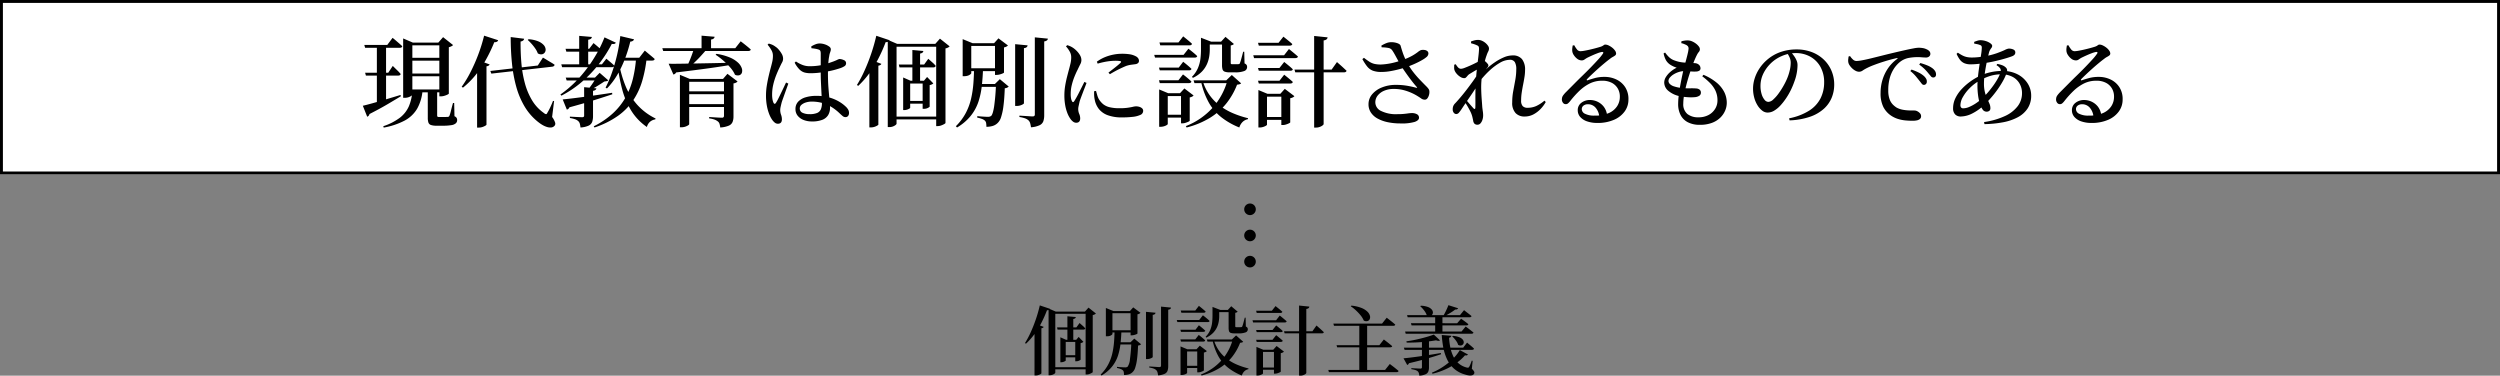
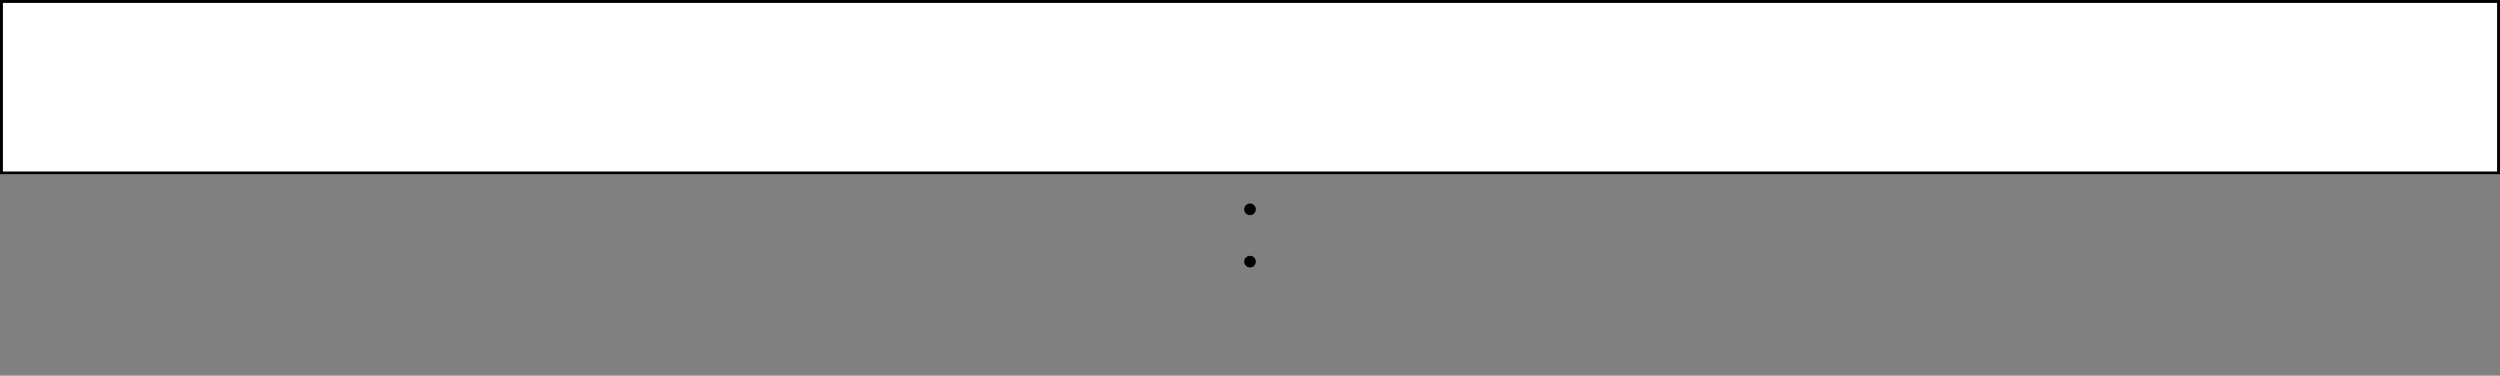
<svg xmlns="http://www.w3.org/2000/svg" width="860" height="129.236" viewBox="0 0 860 129.236">
  <rect x="0" y="0" width="860" height="129.236" fill="#808080" stroke="none" />
  <g id="mission_principle_01" transform="translate(-270 -574)">
    <g id="長方形_46" data-name="長方形 46" transform="translate(270 574)" fill="#fff" stroke="#000" stroke-width="1">
      <rect width="860" height="60" stroke="none" />
      <rect x="0.5" y="0.5" width="859" height="59" fill="none" />
    </g>
-     <path id="パス_1476" data-name="パス 1476" d="M-289.544-21.114h11.9v.986h-11.9Zm0,5.406h11.9v.952h-11.9Zm0,5.474h11.9v.986h-11.9Zm-15.13-15.3h7.888l1.836-2.448.34.272q.34.272.867.731t1.105.952q.578.493,1.02.935-.1.544-.918.544H-304.4Zm.272,9.554h7.956l1.564-2.346.476.476q.476.476,1.122,1.1a15.105,15.105,0,0,1,1.122,1.207q-.136.544-.884.544H-304.13Zm-.782,11.356q1.088-.238,3.111-.8t4.59-1.326q2.567-.765,5.253-1.581l.136.442q-1.8,1.088-4.471,2.669t-6.341,3.451a1.172,1.172,0,0,1-.782.918Zm4.828-20.91h3.162V-5.746l-3.162,1.088Zm21.488-.816h-.34l1.632-1.87,3.434,2.72a1.837,1.837,0,0,1-.561.408,4.394,4.394,0,0,1-.9.34V-8.806q-.034.136-.476.357a6.657,6.657,0,0,1-1.071.408,4.232,4.232,0,0,1-1.207.187h-.51Zm-12.444,0v-1.428l3.332,1.428h10.3v.952H-288.15V-8.466q0,.17-.374.442a3.635,3.635,0,0,1-.986.476,4.169,4.169,0,0,1-1.326.2h-.476Zm8.466,16.388h3.23v8.67a.6.6,0,0,0,.119.425.941.941,0,0,0,.6.119h1.5q.51,0,.884-.017t.544-.017a.632.632,0,0,0,.578-.408,10.965,10.965,0,0,0,.51-1.683q.306-1.241.714-2.7h.408l.1,4.556a1.557,1.557,0,0,1,.748.595,1.621,1.621,0,0,1,.17.765,1.439,1.439,0,0,1-.442,1.054,2.88,2.88,0,0,1-1.5.646,16.732,16.732,0,0,1-2.992.2h-2.176a5.575,5.575,0,0,1-1.938-.255,1.373,1.373,0,0,1-.85-.867,5.306,5.306,0,0,1-.2-1.632Zm-5.3.17h3.5a15.366,15.366,0,0,1-1.819,6.12A11,11,0,0,1-290.7.425a24.447,24.447,0,0,1-7.31,2.465l-.136-.476A19.68,19.68,0,0,0-292.434-.51a10.12,10.12,0,0,0,3.094-3.944A16.093,16.093,0,0,0-288.15-9.792Zm39.984-17.714a10.407,10.407,0,0,1,3.332.731,5.177,5.177,0,0,1,1.853,1.258,2.55,2.55,0,0,1,.663,1.394,1.681,1.681,0,0,1-.289,1.19,1.517,1.517,0,0,1-.986.612A2.09,2.09,0,0,1-245-22.644a7.064,7.064,0,0,0-.85-1.632,15.827,15.827,0,0,0-1.275-1.632,17.041,17.041,0,0,0-1.343-1.36Zm-13.158,10.914,16.32-1.87,1.768-2.72.391.221q.391.221,1.02.612t1.326.8q.7.408,1.275.816-.068.578-.85.68l-20.91,2.38Zm7-11.662,4.624.578A.97.97,0,0,1-250-27.1a1.651,1.651,0,0,1-.918.374q-.034,3.74.272,7.378a39.174,39.174,0,0,0,1.19,6.919,23.041,23.041,0,0,0,2.482,5.933,14.3,14.3,0,0,0,4.148,4.42,1.179,1.179,0,0,0,.663.34q.255,0,.459-.476a18.538,18.538,0,0,0,.969-1.819q.561-1.173.969-2.261l.374.068-.68,5.474a6.3,6.3,0,0,1,1.037,1.938,1.121,1.121,0,0,1-.187,1.054,1.7,1.7,0,0,1-1.1.6,3.518,3.518,0,0,1-1.428-.136,6.987,6.987,0,0,1-1.513-.646,11.32,11.32,0,0,1-1.36-.9,19.476,19.476,0,0,1-4.845-5.406,27.664,27.664,0,0,1-2.941-6.919,47.684,47.684,0,0,1-1.479-8.109Q-254.32-23.6-254.32-28.254ZM-265.88-18.19l1.326-1.734,2.992,1.088a.937.937,0,0,1-.357.408,1.784,1.784,0,0,1-.731.238V1.87q0,.136-.391.374a5.082,5.082,0,0,1-.986.442,3.8,3.8,0,0,1-1.241.2h-.612Zm2.414-10.54,4.828,1.564a.8.8,0,0,1-.408.51,1.59,1.59,0,0,1-.918.17,51.483,51.483,0,0,1-2.975,6.2,36.47,36.47,0,0,1-3.6,5.27,29.128,29.128,0,0,1-4.2,4.165l-.442-.306a38.245,38.245,0,0,0,2.992-4.947,58.624,58.624,0,0,0,2.686-6.069A56.283,56.283,0,0,0-263.466-28.73Zm41.412.578,3.91,1.836a.794.794,0,0,1-.442.391,1.965,1.965,0,0,1-.952.017,43.686,43.686,0,0,1-4.029,6.392,42.705,42.705,0,0,1-5.8,6.273,36.548,36.548,0,0,1-7.514,5.151l-.34-.408a37.019,37.019,0,0,0,5.032-4.216A43.417,43.417,0,0,0-227.9-17.7a49.272,49.272,0,0,0,3.417-5.3A40.881,40.881,0,0,0-222.054-28.152Zm-13.328,13.838h11.73v.986h-11.424Zm6.324,3.3,4.216.408q-.1.68-1.156.85v8.67A6.313,6.313,0,0,1-226.27.867a2.326,2.326,0,0,1-1.19,1.326,7.76,7.76,0,0,1-2.856.663,7.612,7.612,0,0,0-.221-1.275,1.837,1.837,0,0,0-.527-.9A2.938,2.938,0,0,0-232.1.051a10.186,10.186,0,0,0-1.853-.459V-.884l.544.034q.544.034,1.292.068t1.428.068q.68.034.918.034a.862.862,0,0,0,.561-.136.564.564,0,0,0,.153-.442ZM-236.436-6.8q1.088-.1,2.856-.306t4.046-.51q2.278-.306,4.845-.68t5.253-.782l.068.51q-2.516.85-6.137,1.989t-8.619,2.5a1.222,1.222,0,0,1-.884.782Zm11.492-7.514h-.374l1.6-1.632,2.958,2.584a1.023,1.023,0,0,1-.527.272q-.323.068-.833.136-1.054.714-2.516,1.615a17.81,17.81,0,0,1-2.856,1.445h-.544a11.82,11.82,0,0,0,1.173-1.394q.6-.816,1.122-1.632A12.425,12.425,0,0,0-224.944-14.314Zm-5.814-14.348,4.352.374a.865.865,0,0,1-.323.612,1.972,1.972,0,0,1-.935.34v9.01h-3.094Zm-4.692,4.454h8.126l1.5-1.972.476.391q.476.391,1.122.952t1.156,1.071q-.1.544-.85.544h-11.254Zm-1.462,5.338h13.974l1.53-1.938.459.391q.459.391,1.105.935t1.156,1.054q-.1.544-.884.544H-236.64Zm19.754-.986a38.608,38.608,0,0,0,2.278,8.279,22.672,22.672,0,0,0,4.08,6.613,20.647,20.647,0,0,0,6.324,4.726l-.1.306a3.744,3.744,0,0,0-1.853.85,3.527,3.527,0,0,0-1.037,1.768,18.815,18.815,0,0,1-5.338-5.542,27.16,27.16,0,0,1-3.145-7.344,59.9,59.9,0,0,1-1.649-8.806Zm5.984-1.292h3.638a44.2,44.2,0,0,1-1.53,7.939,24.4,24.4,0,0,1-3.128,6.732,21.029,21.029,0,0,1-5.287,5.372,30.854,30.854,0,0,1-8.007,3.961l-.272-.408a28.355,28.355,0,0,0,6.6-4.471,22.606,22.606,0,0,0,4.352-5.457,25.385,25.385,0,0,0,2.516-6.392A42.842,42.842,0,0,0-211.174-21.148Zm-5.44-7.446,4.726,1.122a1.066,1.066,0,0,1-.408.527,1.671,1.671,0,0,1-.884.255,48.87,48.87,0,0,1-1.989,6.307,35.714,35.714,0,0,1-2.669,5.44,23.885,23.885,0,0,1-3.366,4.369l-.476-.272A41.156,41.156,0,0,0-219.5-15.98a57.512,57.512,0,0,0,1.768-6.1A57.039,57.039,0,0,0-216.614-28.594Zm-.442,7.446h6.97l1.9-2.448.34.289q.34.289.867.731t1.122.935q.6.493,1.071.935-.136.544-.884.544h-11.39Zm20.944,7.31v-1.428l3.434,1.428h13.532v.986h-13.77V1.7q0,.17-.391.425a4.386,4.386,0,0,1-1,.459,4.169,4.169,0,0,1-1.326.2h-.476Zm1.5,4.25h15.13V-8.6h-15.13Zm0,4.42h15.13v.986h-15.13Zm5.95-23.562,4.488.374a.924.924,0,0,1-.306.595,1.742,1.742,0,0,1-.918.357v3.332h-3.264Zm-13.5,4.318h25.092l1.87-2.38.357.272q.357.272.9.7t1.139.918q.6.493,1.071.935-.1.51-.918.51h-29.206Zm2.176,5.338q1.462.034,3.791,0t5.287-.085q2.958-.051,6.341-.119t6.987-.17l.034.578q-3.332.612-8.143,1.292t-11.713,1.5a1.43,1.43,0,0,1-.442.493,1.225,1.225,0,0,1-.51.221Zm16.456-3.4a18.982,18.982,0,0,1,4.573,1.241,9.563,9.563,0,0,1,2.805,1.751,4.811,4.811,0,0,1,1.292,1.87,2.491,2.491,0,0,1,.085,1.581,1.376,1.376,0,0,1-.867.9,1.983,1.983,0,0,1-1.53-.17,9.735,9.735,0,0,0-1.666-2.533,24.648,24.648,0,0,0-2.448-2.414,22.756,22.756,0,0,0-2.55-1.921Zm2.584,8.636h-.34l1.53-1.768,3.468,2.618a1.425,1.425,0,0,1-.51.408,2.532,2.532,0,0,1-.884.272V-.884A5.059,5.059,0,0,1-177.99.935a2.409,2.409,0,0,1-1.275,1.275,8.779,8.779,0,0,1-2.975.646,6.169,6.169,0,0,0-.238-1.224,1.638,1.638,0,0,0-.578-.85A4.1,4.1,0,0,0-184.127.17a8.208,8.208,0,0,0-1.921-.442V-.748l.561.034q.561.034,1.326.085t1.462.085q.7.034,1,.034a.746.746,0,0,0,.6-.187.754.754,0,0,0,.153-.493Zm-10.4-10.2h4.454q-.884,1.054-1.938,2.21t-2.142,2.193q-1.088,1.037-2.04,1.785h-.85a19.8,19.8,0,0,0,.918-1.887q.476-1.1.9-2.261T-191.352-24.038Zm40.63,24.82a7.716,7.716,0,0,1-2.8-.493,4.874,4.874,0,0,1-2.057-1.445,3.524,3.524,0,0,1-.782-2.312,3.587,3.587,0,0,1,.969-2.6,5.778,5.778,0,0,1,2.584-1.479,12.4,12.4,0,0,1,3.519-.476,16.23,16.23,0,0,1,4.743.612A14.21,14.21,0,0,1-141.2-5.95a12.173,12.173,0,0,1,2.142,1.632,4.238,4.238,0,0,1,.833,1.037,2.2,2.2,0,0,1,.289,1.071,1.69,1.69,0,0,1-.323,1.105,1.143,1.143,0,0,1-.935.391,1.42,1.42,0,0,1-.9-.34q-.425-.34-1.139-1.02a16.515,16.515,0,0,0-2.822-2.176,12.36,12.36,0,0,0-3.128-1.343,13.664,13.664,0,0,0-3.638-.459,6.468,6.468,0,0,0-1.921.289,4.247,4.247,0,0,0-1.53.8,1.594,1.594,0,0,0-.6,1.258,1.562,1.562,0,0,0,.969,1.513,5.4,5.4,0,0,0,2.329.459,6.609,6.609,0,0,0,2.7-.425,2.434,2.434,0,0,0,1.258-1.258,5.329,5.329,0,0,0,.357-2.091q0-.714-.068-1.87t-.136-2.567q-.068-1.411-.136-2.924t-.068-2.873v-6.732a3.093,3.093,0,0,0-.085-.85.886.886,0,0,0-.238-.408,1.324,1.324,0,0,0-.459-.238,7.31,7.31,0,0,0-1.139-.272q-.629-.1-1.275-.17l-.068-.612a8.188,8.188,0,0,1,1.377-.7,3.9,3.9,0,0,1,1.445-.323,5.724,5.724,0,0,1,1.853.306,5.151,5.151,0,0,1,1.479.748,1.19,1.19,0,0,1,.578.884,2.354,2.354,0,0,1-.085.663q-.085.289-.221.663a5.713,5.713,0,0,0-.238,1.054,14.618,14.618,0,0,0-.238,1.564q-.1.952-.153,2.108t-.051,2.346q0,2.618.17,4.845t.357,4a28.78,28.78,0,0,1,.187,2.924,4.811,4.811,0,0,1-.646,2.533A4.045,4.045,0,0,1-147.135.221,9.638,9.638,0,0,1-150.722.782Zm-11.7.782a1.688,1.688,0,0,1-1.071-.391,4.684,4.684,0,0,1-.935-1.037,9.674,9.674,0,0,1-1.02-2.006,15.4,15.4,0,0,1-.765-2.805,19.223,19.223,0,0,1-.289-3.451,21.573,21.573,0,0,1,.289-3.519q.289-1.751.646-3.264t.629-2.533q.34-1.224.578-2.261a9.029,9.029,0,0,0,.238-2.023,3.815,3.815,0,0,0-.527-2.04,12.332,12.332,0,0,0-1.309-1.87l.408-.374a8.659,8.659,0,0,1,1.241.425,5.51,5.51,0,0,1,1.037.629A4.754,4.754,0,0,1-162.18-24a8.717,8.717,0,0,1,1.088,1.513,3.36,3.36,0,0,1,.476,1.683,2.651,2.651,0,0,1-.357,1.292q-.357.646-.969,1.972-.51,1.054-1.088,2.516A22.231,22.231,0,0,0-164-11.883,14.9,14.9,0,0,0-164.39-8.5a9.1,9.1,0,0,0,.136,1.734,5.1,5.1,0,0,0,.34,1.122q.17.34.391.357t.459-.357a11.5,11.5,0,0,0,.748-1.326q.442-.884.952-1.938t.986-2.057l.782-1.649.782.374q-.238.68-.578,1.615t-.68,1.9q-.34.969-.629,1.768t-.425,1.275q-.238.952-.357,1.53a5.014,5.014,0,0,0-.119.986,4.812,4.812,0,0,0,.289,1.649,4.537,4.537,0,0,1,.289,1.547Q-161.024,1.564-162.418,1.564Zm11.254-17.374a8.35,8.35,0,0,1-1.989-.221,4.026,4.026,0,0,1-1.751-1,9.358,9.358,0,0,1-1.734-2.414l.442-.408a10.938,10.938,0,0,0,2.295,1.207,6.705,6.705,0,0,0,2.363.425,20.948,20.948,0,0,0,3.026-.2,17.857,17.857,0,0,0,2.482-.527q1.088-.323,1.836-.6a19.067,19.067,0,0,0,2.142-.833,2.634,2.634,0,0,1,.85-.323,3.862,3.862,0,0,1,1.5.391,1.1,1.1,0,0,1,.748,1,1.179,1.179,0,0,1-.425,1,6.524,6.524,0,0,1-1.479.731q-.578.2-1.717.527t-2.567.595q-1.428.272-2.992.459A25.5,25.5,0,0,1-151.164-15.81ZM-120.8-18.8h8.7l1.428-1.972.442.391,1.054.935a9.4,9.4,0,0,1,1.054,1.088q-.1.544-.85.544h-11.594ZM-122.536-.884h16.014V.068h-16.014Zm14.586-24.99h-.34l1.632-1.836,3.332,2.652a1.877,1.877,0,0,1-.544.408,3.116,3.116,0,0,1-.884.306V1.292q0,.136-.442.391a6.613,6.613,0,0,1-1.054.476,3.583,3.583,0,0,1-1.224.221h-.476ZM-117.878-6.29h6.426v.952h-6.426Zm1.734-17.51,3.774.34a.825.825,0,0,1-.289.561,1.746,1.746,0,0,1-.833.323v9.758h-2.652Zm-8.466-2.108V-27.3l3.23,1.394h14.518v.986h-14.722V1.53q0,.2-.34.476a3.492,3.492,0,0,1-.9.493,3.359,3.359,0,0,1-1.241.221h-.544Zm5.3,12.682v-1.122l2.55,1.122h4.862v.952h-5V-3.91q0,.1-.306.289a3.661,3.661,0,0,1-.782.34,3.2,3.2,0,0,1-.986.153h-.34Zm6.7,0h.442l1.088-1.292,2.142,2.21a1.978,1.978,0,0,1-.51.34,2.628,2.628,0,0,1-.748.238v7.412q-.034.136-.612.442a2.867,2.867,0,0,1-1.36.306h-.442Zm-18.326-5.406,1.156-1.53,2.958,1.122a.672.672,0,0,1-.323.391,2.442,2.442,0,0,1-.7.255V1.87q0,.1-.391.34a4.685,4.685,0,0,1-.952.425,3.685,3.685,0,0,1-1.173.187h-.578Zm2.38-10.064,4.556,1.53a.99.99,0,0,1-.425.476,1.512,1.512,0,0,1-.9.17,53.447,53.447,0,0,1-2.6,5.831,37.741,37.741,0,0,1-3.179,5.1,30.436,30.436,0,0,1-3.672,4.131l-.442-.306a40.27,40.27,0,0,0,2.55-4.794q1.258-2.754,2.329-5.882A61.68,61.68,0,0,0-128.554-28.7Zm31.858,2.55h9.86v.952H-96.7ZM-94.248-12.1h8.058v.986h-8.058ZM-96.7-17.51h9.928v.986H-96.7Zm-2.142-8.636V-27.54l3.4,1.394h-.442V-15.81q0,.1-.289.357a2.689,2.689,0,0,1-.833.459,3.792,3.792,0,0,1-1.326.2h-.51Zm11.118,0h-.306l1.5-1.666,3.264,2.448a1.767,1.767,0,0,1-.493.374,2.881,2.881,0,0,1-.867.306v8.636q0,.1-.442.306a6.127,6.127,0,0,1-1.037.357,4.455,4.455,0,0,1-1.105.153h-.51Zm.34,14.042h-.374l1.7-1.666,3.06,2.55a2.116,2.116,0,0,1-1.36.578Q-84.49-7-84.813-4.556a20.351,20.351,0,0,1-.833,3.91,4.51,4.51,0,0,1-1.326,2.108,4.08,4.08,0,0,1-1.615.884,7.478,7.478,0,0,1-2.091.272,7.979,7.979,0,0,0-.085-1.224A1.549,1.549,0,0,0-91.188.51,3,3,0,0,0-92.242-.1a9.572,9.572,0,0,0-1.6-.442l.034-.51q.544.068,1.275.119t1.377.085q.646.034.986.034a1.832,1.832,0,0,0,1.122-.306q.612-.578,1.037-3.332A73.069,73.069,0,0,0-87.38-12.1Zm-7.548-5.27h3.094q-.1,2.992-.408,5.831A27.089,27.089,0,0,1-93.381-6.12a15.809,15.809,0,0,1-2.6,4.862,17.378,17.378,0,0,1-4.794,4.114l-.408-.442a18.717,18.717,0,0,0,3.417-4.556,20.418,20.418,0,0,0,1.819-4.913,35.537,35.537,0,0,0,.782-5.134Q-94.962-14.79-94.928-17.374Zm14.144-8.432,4.284.408a.992.992,0,0,1-.306.612,1.557,1.557,0,0,1-.952.34V-5.508q0,.17-.374.391a4.378,4.378,0,0,1-.918.391,3.854,3.854,0,0,1-1.156.17h-.578Zm6.766-2.346,4.488.442a.865.865,0,0,1-.323.612,1.972,1.972,0,0,1-.935.34V-1.394A6.528,6.528,0,0,1-71.077.663a2.491,2.491,0,0,1-1.258,1.394,8.329,8.329,0,0,1-3.009.731,9.546,9.546,0,0,0-.272-1.377,2.273,2.273,0,0,0-.578-1,3.575,3.575,0,0,0-1.139-.68,10.054,10.054,0,0,0-1.989-.476v-.476l.578.034,1.394.085q.816.051,1.53.1t.986.051a.92.92,0,0,0,.646-.17.745.745,0,0,0,.17-.544ZM-59.806,1.224A1.784,1.784,0,0,1-60.877.833a3.981,3.981,0,0,1-.935-1,9.3,9.3,0,0,1-1.037-1.989,14.362,14.362,0,0,1-.731-2.686,18.565,18.565,0,0,1-.272-3.281,20.351,20.351,0,0,1,.272-3.383q.272-1.615.629-3.009t.629-2.414q.34-1.224.578-2.261a9.029,9.029,0,0,0,.238-2.023,3.9,3.9,0,0,0-.51-2.04,9.315,9.315,0,0,0-1.292-1.8l.442-.408a8.164,8.164,0,0,1,1.207.459,6.664,6.664,0,0,1,1.037.629,8.4,8.4,0,0,1,1.088.969,7.127,7.127,0,0,1,1.071,1.428A3.329,3.329,0,0,1-58-20.3a2.852,2.852,0,0,1-.34,1.309q-.34.663-.952,1.955-.544,1.054-1.088,2.4a21.059,21.059,0,0,0-.918,2.856,12.637,12.637,0,0,0-.374,3.043,8.3,8.3,0,0,0,.119,1.615,3.2,3.2,0,0,0,.289.867q.34.748.816.034.306-.476.765-1.292t.952-1.8q.493-.986.969-1.921t.782-1.581l.748.34q-.238.68-.6,1.6t-.714,1.853q-.357.935-.646,1.717t-.425,1.258l-.34,1.53a4.867,4.867,0,0,0-.136,1.02,4.3,4.3,0,0,0,.34,1.666,3.992,3.992,0,0,1,.34,1.53Q-58.412,1.224-59.806,1.224ZM-44-.612a13.872,13.872,0,0,1-4.913-.748,6.982,6.982,0,0,1-3.043-2.108A7.405,7.405,0,0,1-53.414-6.7a9.155,9.155,0,0,1-.2-1.53q-.034-.748,0-1.394l.646-.1q.17.612.391,1.377A7.06,7.06,0,0,0-52.054-7a6.97,6.97,0,0,0,1.5,1.8,5.594,5.594,0,0,0,2.21,1.071,13.987,13.987,0,0,0,3.468.357,19.6,19.6,0,0,0,2.873-.17q1.105-.17,1.751-.323a4.712,4.712,0,0,1,1.02-.153,4.023,4.023,0,0,1,1.173.17,2.4,2.4,0,0,1,.935.51,1.139,1.139,0,0,1,.374.884,1.5,1.5,0,0,1-1,1.394A8.482,8.482,0,0,1-40.392-.8,31.823,31.823,0,0,1-44-.612Zm-4.692-15.4q.782-.612,1.615-1.258t1.53-1.224q.7-.578,1-.884a.681.681,0,0,0,.2-.391q0-.153-.459-.238a10.932,10.932,0,0,0-1.683-.085,19.017,19.017,0,0,0-2.329.187,25.4,25.4,0,0,0-3.587.8l-.272-.68a13.264,13.264,0,0,1,2.839-1.581,15.363,15.363,0,0,1,2.958-.867,15.046,15.046,0,0,1,2.7-.272,17.518,17.518,0,0,1,2.856.187,6.6,6.6,0,0,1,1.938.629,2.194,2.194,0,0,1,.935.765,1.567,1.567,0,0,1,.255.8,1.058,1.058,0,0,1-.272.782,1.753,1.753,0,0,1-.85.408q-.714.1-1.513.2a9.849,9.849,0,0,0-1.751.408q-.748.306-1.734.765t-1.989,1q-1,.544-1.887,1.088ZM-15.13-26.656h7v.986h-7Zm-1.734,0v-1.36l3.536,1.36h-.51V-23.9a15.816,15.816,0,0,1-.187,2.312,10.5,10.5,0,0,1-.765,2.6,9.074,9.074,0,0,1-1.734,2.584,10.393,10.393,0,0,1-3.128,2.193l-.306-.374A9.636,9.636,0,0,0-17.9-17.612a11.945,11.945,0,0,0,.85-3.213,26.791,26.791,0,0,0,.187-3.077Zm7.242,0h-.34l1.53-1.666,2.89,2.448a1.2,1.2,0,0,1-.408.306,2.417,2.417,0,0,1-.68.2v5.984a.528.528,0,0,0,.1.374.658.658,0,0,0,.442.1h1.751a1.461,1.461,0,0,0,.391-.034.613.613,0,0,0,.272-.051.568.568,0,0,0,.2-.289,12.068,12.068,0,0,0,.476-1.479q.306-1.1.646-2.431h.374l.1,4.012a1.547,1.547,0,0,1,.731.561,1.472,1.472,0,0,1,.153.7,1.449,1.449,0,0,1-.952,1.343,8.444,8.444,0,0,1-3.332.459H-7.038a4.53,4.53,0,0,1-1.683-.238,1.221,1.221,0,0,1-.731-.8,5.4,5.4,0,0,1-.17-1.513Zm-9.792,13.294H-6.528v.952h-12.58Zm11.662,0H-8.16l1.9-1.836,3.2,2.856a1.023,1.023,0,0,1-.493.306,5.128,5.128,0,0,1-.9.17,24.558,24.558,0,0,1-3.57,6.307A21.942,21.942,0,0,1-13.651-.544a29.008,29.008,0,0,1-8.143,3.4l-.272-.476A24.185,24.185,0,0,0-12.716-4.1,23.664,23.664,0,0,0-7.752-13.362Zm-8.568,0a16.757,16.757,0,0,0,2.312,4.93,16.651,16.651,0,0,0,3.536,3.706A21.2,21.2,0,0,0-5.95-2.091,33.031,33.031,0,0,0-.68-.34L-.714,0A3.556,3.556,0,0,0-2.533.935,4.435,4.435,0,0,0-3.672,2.856,25,25,0,0,1-9.775-.6a17.39,17.39,0,0,1-4.386-5.1,25.89,25.89,0,0,1-2.7-7.4ZM-31.144-26.384h6.528l1.632-2.108.51.408q.51.408,1.224,1t1.292,1.139q-.1.544-.884.544h-10.03Zm-.17,8.636h6.8l1.53-2.006.493.391q.493.391,1.156.952t1.207,1.105q-.136.51-.884.51h-10.03Zm0,4.352h6.7l1.564-2.006.51.391q.51.391,1.19.969t1.19,1.088q-.1.544-.884.544h-10Zm-1.632-8.738h10.1l1.666-2.108.527.408q.527.408,1.241,1t1.258,1.139q-.136.51-.884.51H-32.674Zm1.7,13.192v-1.292l3.094,1.292h5.78v.986h-5.916V1.666q0,.136-.374.374a3.75,3.75,0,0,1-.952.408,4.2,4.2,0,0,1-1.19.17h-.442Zm7.514,0h-.34l1.5-1.632,3.162,2.414a1.312,1.312,0,0,1-.493.391,3.265,3.265,0,0,1-.833.289V.51q0,.136-.425.34a8.091,8.091,0,0,1-1,.391,3.541,3.541,0,0,1-1.088.187h-.476ZM-29.784-1.53h7.378v.986h-7.378ZM2.754-26.282H9.826l1.666-2.108.51.408q.51.408,1.241,1t1.309,1.139q-.136.544-.918.544H3.026Zm0,8.67h7.378l1.632-2.074.51.408q.51.408,1.207.986t1.241,1.122q-.1.51-.884.51H3.026Zm0,4.386h7.378L11.764-15.3l.51.408q.51.408,1.207.986t1.241,1.088q-.1.544-.884.544H3.026ZM1.122-22H11.73L13.4-24.14l.527.425q.527.425,1.241,1.02t1.326,1.139q-.136.544-.918.544H1.394ZM15.3-17.068H28.084l1.836-2.584.323.289q.323.289.85.748t1.088.986q.561.527,1.037.969-.136.544-.918.544H15.572ZM2.89-8.738V-10.03L5.984-8.738h6.834v.986H5.848V1.87q0,.17-.374.391a4.786,4.786,0,0,1-.952.408A3.952,3.952,0,0,1,3.3,2.856H2.89Zm7.888,0h-.34l1.53-1.7,3.3,2.516a1.425,1.425,0,0,1-.51.408,3.115,3.115,0,0,1-.918.306v8.3q0,.1-.425.323a6.356,6.356,0,0,1-1.02.408,3.7,3.7,0,0,1-1.105.187h-.51ZM4.284-.748h7.888V.238H4.284Zm17.782-27.88,4.624.476a.988.988,0,0,1-.34.68,1.962,1.962,0,0,1-1.02.374V1.666q0,.2-.408.51a3.615,3.615,0,0,1-1,.51,3.7,3.7,0,0,1-1.207.2h-.646ZM51.748,1.462a21.221,21.221,0,0,1-4.267-.408,12.736,12.736,0,0,1-3.5-1.224,6.512,6.512,0,0,1-2.363-2.074,5.04,5.04,0,0,1-.85-2.89,5.223,5.223,0,0,1,1.224-3.4,8.362,8.362,0,0,1,3.366-2.38A12.459,12.459,0,0,1,50.15-11.8a22.625,22.625,0,0,1,4.131.34q1.819.34,2.873.646.578.1.17-.306-.816-.918-1.734-2.108t-1.853-2.516q-.935-1.326-1.785-2.618-.51-.884-1.037-1.853t-1.02-1.87q-.493-.9-.935-1.547a1.988,1.988,0,0,0-1.309-.867,13.159,13.159,0,0,0-2.363-.221l-.1-.578a10.194,10.194,0,0,1,1.683-.85,4.6,4.6,0,0,1,1.683-.34,6.17,6.17,0,0,1,2.176.357q.952.357,1.088.9.34,1.19.663,2.159t.731,1.9a22.613,22.613,0,0,0,1.02,2.023,21.433,21.433,0,0,0,1.938,2.958,33.993,33.993,0,0,0,2.244,2.6q1.156,1.207,2.21,2.261a6.526,6.526,0,0,1,.833.969,1.612,1.612,0,0,1,.255.9,3.507,3.507,0,0,1-.153,1.19,3.251,3.251,0,0,1-.544,1.1,1.066,1.066,0,0,1-.867.459,2.046,2.046,0,0,1-1.224-.391q-.544-.391-1.326-.867a16.961,16.961,0,0,0-2.142-1.122,17.75,17.75,0,0,0-2.72-.935A13.178,13.178,0,0,0,49.4-10.4a8.094,8.094,0,0,0-3.247.612,5.6,5.6,0,0,0-2.227,1.649,3.766,3.766,0,0,0-.816,2.4,3.3,3.3,0,0,0,1.938,2.89,11.531,11.531,0,0,0,5.678,1.122q1.258,0,2.142-.085t1.564-.187a8.935,8.935,0,0,1,1.326-.1,3.414,3.414,0,0,1,1.666.391A1.315,1.315,0,0,1,58.14-.476q0,.85-1.428,1.394A15.616,15.616,0,0,1,51.748,1.462ZM45.39-16.252a8.3,8.3,0,0,1-3.111-.425,4.706,4.706,0,0,1-1.972-1.445,16.925,16.925,0,0,1-1.649-2.55l.544-.442q1.088.85,1.921,1.377a5.482,5.482,0,0,0,1.751.731,10.145,10.145,0,0,0,2.176.2,20.532,20.532,0,0,0,2.363-.238,23.5,23.5,0,0,0,2.7-.578q1.36-.374,2.482-.782a19.835,19.835,0,0,0,3.281-1.462,17.457,17.457,0,0,0,1.853-1.224,4.5,4.5,0,0,1,1.088-.68,3.316,3.316,0,0,1,1.258-.034,1.722,1.722,0,0,1,1.054.51,1.058,1.058,0,0,1,.221.884,1.671,1.671,0,0,1-.493.918,9.138,9.138,0,0,1-1.632,1.139q-1.088.629-2.465,1.258T53.89-17.952q-1.088.374-2.567.765t-3.043.663A16.95,16.95,0,0,1,45.39-16.252ZM94.452-.918a4.115,4.115,0,0,1-3.094-1.19A5.1,5.1,0,0,1,90.2-5.78a21.172,21.172,0,0,1,.357-3.91q.357-1.9.7-3.791A20.965,20.965,0,0,0,91.6-17.2a4.742,4.742,0,0,0-.493-2.414,1.876,1.876,0,0,0-1.751-.816A6.9,6.9,0,0,0,85.969-19.4a19.589,19.589,0,0,0-3.638,2.737,30.531,30.531,0,0,0-3.383,3.74l.1-2.244q1.02-1.02,2.363-2.21a28.4,28.4,0,0,1,2.839-2.21,17.685,17.685,0,0,1,3.06-1.683,7.734,7.734,0,0,1,3.026-.663,3.95,3.95,0,0,1,3.23,1.275A5.778,5.778,0,0,1,94.622-16.9a14.9,14.9,0,0,1-.2,2.38q-.2,1.258-.476,2.652T93.466-9.1a18.43,18.43,0,0,0-.2,2.7,2.73,2.73,0,0,0,.544,1.9,2.235,2.235,0,0,0,1.7.578,7.179,7.179,0,0,0,2.941-.6,12.182,12.182,0,0,0,2.839-1.853l.442.476a11.274,11.274,0,0,1-1.717,2.329,9.683,9.683,0,0,1-2.448,1.887A6.411,6.411,0,0,1,94.452-.918Zm-23.494-.85a1.1,1.1,0,0,1-.85-.442,1.729,1.729,0,0,1-.374-1.156,3.2,3.2,0,0,1,.187-1.139,2.932,2.932,0,0,1,.7-1q.612-.646,1.632-1.836t2.176-2.686q1.156-1.5,2.278-3.06t1.972-2.992l.1,3.638q-.68,1.054-1.445,2.227T75.752-7.854q-.816,1.19-1.615,2.363T72.624-3.23q-.408.578-.765,1A1.234,1.234,0,0,1,70.958-1.768ZM78.268,1.9a1.394,1.394,0,0,1-1.054-.357A1.867,1.867,0,0,1,76.772.51Q76.636-.17,76.5-.748a8.921,8.921,0,0,0-.408-1.258q-.17-.408-.459-.969t-.646-1.19q-.357-.629-.748-1.224t-.765-1.105l.442-.714q.408.544.986,1.224t1.139,1.309l.833.935q.612.578.646-.306.034-.952.017-2.5t.017-3.383q.034-1.836.17-3.57.1-1.632.272-3.264t.357-3.094q.187-1.462.306-2.6t.119-1.751a1.65,1.65,0,0,0-.136-.8,1.319,1.319,0,0,0-.612-.425,6.964,6.964,0,0,0-.833-.34q-.493-.17-1.139-.34l-.034-.612a10.649,10.649,0,0,1,1.207-.391,4.964,4.964,0,0,1,1.241-.153,3.258,3.258,0,0,1,1.309.289,4.892,4.892,0,0,1,1.207.748,4.665,4.665,0,0,1,.884.969,1.707,1.707,0,0,1,.34.918,2.1,2.1,0,0,1-.255,1.037,8.9,8.9,0,0,0-.561,1.343,16.6,16.6,0,0,0-.51,1.615q-.272,1-.527,2.227T79.9-15.657q-.2,1.241-.272,2.3A29.931,29.931,0,0,0,79.543-10q.051,1.734.17,3.247T79.9-4.182q.1.884.2,1.547a8.6,8.6,0,0,1,.1,1.309A4.813,4.813,0,0,1,79.951.238a3.334,3.334,0,0,1-.68,1.207A1.324,1.324,0,0,1,78.268,1.9ZM73.712-14.11a2.6,2.6,0,0,1-1.36-.442,5.36,5.36,0,0,1-1.275-1.105,3.858,3.858,0,0,1-.765-1.309,3.168,3.168,0,0,1-.085-.884q.017-.476.017-.884l.544-.17a5.391,5.391,0,0,0,.833,1.139,1.335,1.335,0,0,0,.969.425,4.293,4.293,0,0,0,1.309-.34q.9-.34,1.955-.816t1.955-.935q.9-.459,1.343-.7a1.918,1.918,0,0,1,.629-.238.9.9,0,0,1,.527.1,2.656,2.656,0,0,1,.731.476,5.591,5.591,0,0,1,.68.7,1.043,1.043,0,0,1,.289.561.945.945,0,0,1-.221.612q-.221.272-.561.68a16.228,16.228,0,0,0-1.088,1.377q-.544.765-1.088,1.547l.136-2.04a7.59,7.59,0,0,0,.306-.731q.17-.459.272-.8a13.82,13.82,0,0,0-1.513.731q-.833.459-1.581.918t-1.258.765a2.8,2.8,0,0,0-.6.561,5.026,5.026,0,0,1-.51.561A.845.845,0,0,1,73.712-14.11Zm45.73,15.4a10.463,10.463,0,0,1-3.451-.527,5.5,5.5,0,0,1-2.38-1.513,3.435,3.435,0,0,1-.867-2.346,3.078,3.078,0,0,1,1.224-2.533,4.723,4.723,0,0,1,3.026-.969,6.018,6.018,0,0,1,2.5.561,5.929,5.929,0,0,1,2.176,1.717,5.891,5.891,0,0,1,1.173,3.026l-2.686.476A5.419,5.419,0,0,0,118.847-4a3.438,3.438,0,0,0-2.6-1.139,2.4,2.4,0,0,0-1.513.459,1.52,1.52,0,0,0-.6,1.275,1.811,1.811,0,0,0,1.122,1.547,6.8,6.8,0,0,0,3.264.629,11.674,11.674,0,0,0,4.964-.9,6.487,6.487,0,0,0,2.822-2.363,5.836,5.836,0,0,0,.918-3.162,5.5,5.5,0,0,0-.646-2.788,5.08,5.08,0,0,0-2.04-2.023,6.859,6.859,0,0,0-3.4-.765,9.414,9.414,0,0,0-4.3.969,14.675,14.675,0,0,0-3.553,2.533,32.3,32.3,0,0,0-3.094,3.434,5.184,5.184,0,0,1-.85.9,1.233,1.233,0,0,1-.85.221,1.124,1.124,0,0,1-.85-.51A1.8,1.8,0,0,1,107.3-7a2.218,2.218,0,0,1,.391-1.139,8.973,8.973,0,0,1,1.071-1.241q1.258-1.258,2.737-2.754t3.009-2.975q1.53-1.479,2.89-2.89t2.38-2.533a16.788,16.788,0,0,0,1.5-1.836q.374-.476.221-.646a.545.545,0,0,0-.527-.1,8.768,8.768,0,0,0-1.513.459q-.935.357-1.87.782t-1.615.765a10.209,10.209,0,0,0-.9.578,1.565,1.565,0,0,1-.935.306,2.524,2.524,0,0,1-1.564-.544,4.928,4.928,0,0,1-1.173-1.258,3.151,3.151,0,0,1-.527-1.258,4.564,4.564,0,0,1-.017-1.037q.051-.493.153-1.037l.544-.068a7.515,7.515,0,0,0,.9,1.394,1.509,1.509,0,0,0,1.173.646,8.6,8.6,0,0,0,1.36-.153q.884-.153,1.921-.391t1.989-.493q.952-.255,1.6-.459a3.673,3.673,0,0,0,.816-.34q.272-.17.459-.306a.759.759,0,0,1,.459-.136,2.751,2.751,0,0,1,1.156.306,6.3,6.3,0,0,1,1.224.765,4.653,4.653,0,0,1,.952,1,1.793,1.793,0,0,1,.374.986.822.822,0,0,1-.306.663,4.447,4.447,0,0,1-.8.51,6.227,6.227,0,0,0-1.071.731q-.748.544-1.853,1.462t-2.261,1.955q-1.156,1.037-2.142,1.972t-1.5,1.479q-.238.238-.153.391t.323.051q.986-.34,2.448-.748a12.417,12.417,0,0,1,3.332-.408,9.316,9.316,0,0,1,4.131.918,7.294,7.294,0,0,1,3.009,2.669,7.485,7.485,0,0,1,1.088,4.233A6.862,6.862,0,0,1,128.911-2.7,8.78,8.78,0,0,1,125.239.2,13.964,13.964,0,0,1,119.442,1.292Zm35.292.646a8.639,8.639,0,0,1-4.148-.9A5.781,5.781,0,0,1,148.1-1.479a8.147,8.147,0,0,1-.816-3.723,25.265,25.265,0,0,1,.2-2.958q.2-1.7.544-3.553t.7-3.519q.357-1.666.663-2.754.374-1.462.7-2.669t.527-2.108a10.011,10.011,0,0,0,.238-1.377,1.356,1.356,0,0,0-.187-.9,2.03,2.03,0,0,0-.663-.527q-.374-.17-.8-.34a4.027,4.027,0,0,0-.833-.238l.034-.646a8.683,8.683,0,0,1,1-.221,7.4,7.4,0,0,1,1.173-.085,3.722,3.722,0,0,1,1.445.306,6.234,6.234,0,0,1,1.36.782,4.882,4.882,0,0,1,1,.986,1.613,1.613,0,0,1,.374.918,1.34,1.34,0,0,1-.323.935,4.608,4.608,0,0,0-.629.935q-.408.782-.85,1.819t-1.054,2.805q-.408,1.122-.9,2.669t-.935,3.281q-.442,1.734-.731,3.366a16.949,16.949,0,0,0-.289,2.924,4.338,4.338,0,0,0,1.411,3.587,5.86,5.86,0,0,0,3.791,1.139,7.2,7.2,0,0,0,3.5-.8,5.847,5.847,0,0,0,2.261-2.125,5.437,5.437,0,0,0,.8-2.856,7.785,7.785,0,0,0-.68-3.349,9.5,9.5,0,0,0-1.853-2.635,24.667,24.667,0,0,0-2.7-2.346l.408-.51a18.061,18.061,0,0,1,4.522,2.686,10.251,10.251,0,0,1,2.635,3.247,8.279,8.279,0,0,1,.867,3.723,6.861,6.861,0,0,1-.544,2.618,7.467,7.467,0,0,1-1.666,2.448,8.188,8.188,0,0,1-2.873,1.8A11.6,11.6,0,0,1,154.734,1.938ZM153.1-7.582a14.645,14.645,0,0,1-2.295.034,21.307,21.307,0,0,1-2.873-.34,8.816,8.816,0,0,1-4.012-1.853,3.756,3.756,0,0,1-1.428-2.839,3.635,3.635,0,0,1,.561-1.887,7.6,7.6,0,0,1,1.53-1.785,10.271,10.271,0,0,1,2.193-1.462,12.013,12.013,0,0,1-1.173-.459,8.4,8.4,0,0,1-1.173-.663,4.7,4.7,0,0,1-1.343-1.462,7.921,7.921,0,0,1-.8-2.346l.51-.272a11.9,11.9,0,0,0,1.343,1.564,5.15,5.15,0,0,0,1.819,1.122,11.737,11.737,0,0,0,3.723.765q1.785.051,3.281.187a2.257,2.257,0,0,1,1.547.629,1.665,1.665,0,0,1,.459,1.1.941.941,0,0,1-.408.867,2.253,2.253,0,0,1-1.088.289,11.541,11.541,0,0,1-1.258,0q-.748-.034-1.513-.085t-1.377-.051a6.043,6.043,0,0,0-1.785.289,7.86,7.86,0,0,0-1.751.782,5.21,5.21,0,0,0-1.326,1.105,1.883,1.883,0,0,0-.51,1.19,1.51,1.51,0,0,0,.459,1.037,3.519,3.519,0,0,0,1.428.833,12.865,12.865,0,0,0,2.5.544,23.066,23.066,0,0,0,2.958.136,18.944,18.944,0,0,1,2.074.034,2.212,2.212,0,0,1,1.258.391,1.253,1.253,0,0,1,.476,1.071,1.211,1.211,0,0,1-.493,1.02A3.23,3.23,0,0,1,153.1-7.582ZM185.47-.306a20,20,0,0,0,6.885-2.635,10.925,10.925,0,0,0,3.91-4.233,12.067,12.067,0,0,0,1.241-5.474A10.728,10.728,0,0,0,196.231-18a9,9,0,0,0-3.485-3.5,10.1,10.1,0,0,0-5.032-1.241,12.1,12.1,0,0,0-4.726,1A12.357,12.357,0,0,0,178.84-18.9a12.377,12.377,0,0,0-2.38,3.485,9.7,9.7,0,0,0-.85,4.029,9.332,9.332,0,0,0,.374,2.7,5.545,5.545,0,0,0,1,1.989,1.751,1.751,0,0,0,1.309.748,2.672,2.672,0,0,0,1.7-.816,12.86,12.86,0,0,0,1.8-2.023,26.531,26.531,0,0,0,1.632-2.516,24.133,24.133,0,0,0,1.19-2.329,17.387,17.387,0,0,0,1-2.924,11.75,11.75,0,0,0,.391-2.822,4.448,4.448,0,0,0-.357-1.8,9.916,9.916,0,0,0-.833-1.53l1.36-.238a11.637,11.637,0,0,1,1,1.241,8.254,8.254,0,0,1,.833,1.479,3.971,3.971,0,0,1,.34,1.6,15.761,15.761,0,0,1-.272,2.771,16.378,16.378,0,0,1-.85,3.009,24.855,24.855,0,0,1-1.139,2.737,23.462,23.462,0,0,1-1.615,2.822,21.176,21.176,0,0,1-1.955,2.516,9.67,9.67,0,0,1-2.176,1.819,4.438,4.438,0,0,1-2.295.68,3.022,3.022,0,0,1-1.836-.663,6.733,6.733,0,0,1-1.615-1.819,9.71,9.71,0,0,1-1.139-2.652,11.836,11.836,0,0,1-.408-3.128,11.719,11.719,0,0,1,.527-3.383,13.515,13.515,0,0,1,1.6-3.417,14.381,14.381,0,0,1,2.669-3.06,14.176,14.176,0,0,1,4.641-2.7,16.567,16.567,0,0,1,5.525-.9,14.55,14.55,0,0,1,5.168.884,12.3,12.3,0,0,1,4.1,2.516,11.473,11.473,0,0,1,2.72,3.859,12.1,12.1,0,0,1,.969,4.879,11.829,11.829,0,0,1-.833,4.386,10.543,10.543,0,0,1-2.635,3.808,13.787,13.787,0,0,1-4.743,2.788A24.121,24.121,0,0,1,185.606.408ZM231.778-11.8a.94.94,0,0,1-.714-.425q-.34-.425-.816-1.037-.51-.646-1.224-1.513a12.43,12.43,0,0,0-1.87-1.785l.408-.51a20.994,20.994,0,0,1,2.448,1.02,8.015,8.015,0,0,1,1.8,1.19,3.815,3.815,0,0,1,.816,1.02,1.814,1.814,0,0,1,.2.952,1.093,1.093,0,0,1-.289.782A1,1,0,0,1,231.778-11.8ZM227.936.544q-1.156,0-2.465-.119a12.411,12.411,0,0,1-2.567-.51,9.19,9.19,0,0,1-2.38-1.139,8.044,8.044,0,0,1-2.635-2.941,10.419,10.419,0,0,1-.969-4.879,15.431,15.431,0,0,1,.629-4.4,14.487,14.487,0,0,1,1.887-4,13.083,13.083,0,0,1,3.162-3.264q.2-.17.17-.272t-.306-.034q-1.972.442-4.063,1.088T214.54-18.6a21.514,21.514,0,0,0-2.788,1.258,11.041,11.041,0,0,0-1.054.646,2.057,2.057,0,0,1-1.19.374,2.594,2.594,0,0,1-1.156-.306,4.957,4.957,0,0,1-1.173-.833,5.979,5.979,0,0,1-.935-1.1,2.7,2.7,0,0,1-.442-1.122,3.715,3.715,0,0,1,0-1q.068-.493.1-.867l.51-.17a5.706,5.706,0,0,0,.986,1.173,1.763,1.763,0,0,0,1.19.527,12.227,12.227,0,0,0,2.074-.255q1.36-.255,3.162-.7t3.893-.969q2.091-.527,4.267-1.037,1.87-.442,3.485-.8t2.8-.578a10.719,10.719,0,0,1,1.734-.221,8.672,8.672,0,0,1,1.428.119,4.431,4.431,0,0,1,1.258.391,2.813,2.813,0,0,1,1,.663,1.339,1.339,0,0,1,.357.935,1.162,1.162,0,0,1-.408.884,1.6,1.6,0,0,1-1.122.374q-.612,0-1.377-.068t-1.615-.068a17.591,17.591,0,0,0-2.7.238,7.042,7.042,0,0,0-2.839,1.122,8.9,8.9,0,0,0-1.258,1.088,10.325,10.325,0,0,0-1.479,1.955,11.6,11.6,0,0,0-1.207,2.941,15.515,15.515,0,0,0-.476,4.08,8.59,8.59,0,0,0,.459,3.077,5.141,5.141,0,0,0,1.139,1.836,7.492,7.492,0,0,0,1.292,1.037,7.274,7.274,0,0,0,2.21.748,14.719,14.719,0,0,0,2.244.221q1.054.017,1.632.017a2.25,2.25,0,0,1,1.037.272,3.049,3.049,0,0,1,.9.7,1.426,1.426,0,0,1,.374.969,1.211,1.211,0,0,1-.408.986,2.4,2.4,0,0,1-1.071.476A7.2,7.2,0,0,1,227.936.544Zm7.072-14.892a1,1,0,0,1-.782-.408q-.34-.408-.884-1.054a17.216,17.216,0,0,0-1.19-1.343,15.7,15.7,0,0,0-1.938-1.615l.374-.544a19.871,19.871,0,0,1,2.448.833,7.555,7.555,0,0,1,1.734.969,3.644,3.644,0,0,1,.935,1.02,2.172,2.172,0,0,1,.289,1.088,1.1,1.1,0,0,1-.255.782A.953.953,0,0,1,235.008-14.348ZM252.518.986a25.621,25.621,0,0,0,7.242-2.091,11.539,11.539,0,0,0,4.352-3.4,7.313,7.313,0,0,0,1.462-4.437,6.532,6.532,0,0,0-.85-3.315,6,6,0,0,0-2.448-2.329,8,8,0,0,0-3.808-.85,13.238,13.238,0,0,0-3.553.476,17.534,17.534,0,0,0-3.655,1.53,15.271,15.271,0,0,0-3.621,2.686,14.259,14.259,0,0,0-2.4,3.111,5.888,5.888,0,0,0-.85,2.771,1.269,1.269,0,0,0,.238.85.944.944,0,0,0,.748.272,5.284,5.284,0,0,0,2.04-.476A14.181,14.181,0,0,0,249.7-5.457,16.344,16.344,0,0,0,251.8-7.106a22.127,22.127,0,0,0,1.9-1.938q.952-1.088,1.836-2.3a25.407,25.407,0,0,0,1.547-2.363,14.118,14.118,0,0,0,1-2.074,1.864,1.864,0,0,0,.068-1.547,3.6,3.6,0,0,0-1.36-1.241l.272-.442a8.7,8.7,0,0,1,1.751.476,3.5,3.5,0,0,1,1.275.85,1.345,1.345,0,0,1,.357.731,2.149,2.149,0,0,1-.085.867,19.769,19.769,0,0,1-1.717,3.587,33.861,33.861,0,0,1-2.737,3.944,37.015,37.015,0,0,1-3.264,3.587,16.955,16.955,0,0,1-4.2,3.009,9.035,9.035,0,0,1-3.927,1.037,2.619,2.619,0,0,1-1.938-.714,2.909,2.909,0,0,1-.714-2.142,7.9,7.9,0,0,1,.816-3.485,12.6,12.6,0,0,1,2.193-3.145,20.245,20.245,0,0,1,3.06-2.652,20.58,20.58,0,0,1,3.417-1.972,17.458,17.458,0,0,1,3.485-1.139,18.283,18.283,0,0,1,3.961-.425,10.992,10.992,0,0,1,5.338,1.207,8.921,8.921,0,0,1,3.4,3.128,7.705,7.705,0,0,1,1.19,4.131,7.887,7.887,0,0,1-1.19,4.386A9.155,9.155,0,0,1,264.2-.714a17.521,17.521,0,0,1-5.1,1.768,37.223,37.223,0,0,1-6.443.646Zm.816-3.57a1.655,1.655,0,0,1-1.36-.816,7.26,7.26,0,0,1-.969-2.142,17.592,17.592,0,0,1-.578-2.907,26.473,26.473,0,0,1-.187-3.111,30.739,30.739,0,0,1,.221-3.485q.221-1.921.51-3.808t.527-3.4a16.084,16.084,0,0,0,.238-2.3,1.18,1.18,0,0,0-.136-.663,1.09,1.09,0,0,0-.544-.323,4.871,4.871,0,0,0-.918-.272l-1.02-.2v-.578q.476-.2,1.071-.391a3.532,3.532,0,0,1,1.037-.187,6.138,6.138,0,0,1,1.921.306,5.326,5.326,0,0,1,1.547.765q.612.459.612.833a1.114,1.114,0,0,1-.221.7q-.221.289-.459.663a3.689,3.689,0,0,0-.408.986q-.272,1.054-.578,2.4t-.561,2.788q-.255,1.445-.425,2.822a21.031,21.031,0,0,0-.17,2.567,12.241,12.241,0,0,0,.34,3.111,13.089,13.089,0,0,0,.782,2.21q.442.935.765,1.683a3.747,3.747,0,0,1,.323,1.5,1.151,1.151,0,0,1-.374.969A1.569,1.569,0,0,1,253.334-2.584ZM247.86-18.87a5.279,5.279,0,0,1-2.142-.391,3.8,3.8,0,0,1-1.5-1.19,10.039,10.039,0,0,1-1.156-2.023l.442-.408a13.591,13.591,0,0,0,1.632.986,6.057,6.057,0,0,0,1.5.527,8.338,8.338,0,0,0,1.666.153,21.261,21.261,0,0,0,2.244-.119q1.122-.119,2.142-.289a25.779,25.779,0,0,0,4.216-1.071q1.734-.629,2.737-1.105a4.42,4.42,0,0,1,1.275-.476,3.6,3.6,0,0,1,1.751.34,1.051,1.051,0,0,1,.6.952,1.18,1.18,0,0,1-.255.782,2.12,2.12,0,0,1-.833.544q-.612.238-1.649.561t-2.329.663q-1.292.34-2.737.646t-2.907.51q-1.122.17-2.346.289T247.86-18.87ZM289.442,1.292a10.463,10.463,0,0,1-3.451-.527,5.5,5.5,0,0,1-2.38-1.513,3.435,3.435,0,0,1-.867-2.346,3.078,3.078,0,0,1,1.224-2.533,4.723,4.723,0,0,1,3.026-.969,6.018,6.018,0,0,1,2.5.561,5.929,5.929,0,0,1,2.176,1.717,5.891,5.891,0,0,1,1.173,3.026l-2.686.476A5.419,5.419,0,0,0,288.847-4a3.437,3.437,0,0,0-2.6-1.139,2.4,2.4,0,0,0-1.513.459,1.52,1.52,0,0,0-.6,1.275,1.811,1.811,0,0,0,1.122,1.547,6.8,6.8,0,0,0,3.264.629,11.674,11.674,0,0,0,4.964-.9,6.487,6.487,0,0,0,2.822-2.363,5.836,5.836,0,0,0,.918-3.162,5.5,5.5,0,0,0-.646-2.788,5.08,5.08,0,0,0-2.04-2.023,6.859,6.859,0,0,0-3.4-.765,9.414,9.414,0,0,0-4.3.969,14.675,14.675,0,0,0-3.553,2.533,32.3,32.3,0,0,0-3.094,3.434,5.184,5.184,0,0,1-.85.9,1.233,1.233,0,0,1-.85.221,1.124,1.124,0,0,1-.85-.51A1.8,1.8,0,0,1,277.3-7a2.218,2.218,0,0,1,.391-1.139,8.974,8.974,0,0,1,1.071-1.241q1.258-1.258,2.737-2.754t3.009-2.975q1.53-1.479,2.89-2.89t2.38-2.533a16.792,16.792,0,0,0,1.5-1.836q.374-.476.221-.646a.545.545,0,0,0-.527-.1,8.768,8.768,0,0,0-1.513.459q-.935.357-1.87.782t-1.615.765a10.2,10.2,0,0,0-.9.578,1.565,1.565,0,0,1-.935.306,2.524,2.524,0,0,1-1.564-.544,4.928,4.928,0,0,1-1.173-1.258,3.151,3.151,0,0,1-.527-1.258,4.565,4.565,0,0,1-.017-1.037q.051-.493.153-1.037l.544-.068a7.515,7.515,0,0,0,.9,1.394,1.509,1.509,0,0,0,1.173.646,8.6,8.6,0,0,0,1.36-.153q.884-.153,1.921-.391t1.989-.493q.952-.255,1.6-.459a3.673,3.673,0,0,0,.816-.34q.272-.17.459-.306a.759.759,0,0,1,.459-.136,2.751,2.751,0,0,1,1.156.306,6.3,6.3,0,0,1,1.224.765,4.653,4.653,0,0,1,.952,1,1.793,1.793,0,0,1,.374.986.822.822,0,0,1-.306.663,4.447,4.447,0,0,1-.8.51,6.228,6.228,0,0,0-1.071.731q-.748.544-1.853,1.462t-2.261,1.955q-1.156,1.037-2.142,1.972t-1.5,1.479q-.238.238-.153.391t.323.051q.986-.34,2.448-.748a12.417,12.417,0,0,1,3.332-.408,9.316,9.316,0,0,1,4.131.918,7.294,7.294,0,0,1,3.009,2.669,7.484,7.484,0,0,1,1.088,4.233A6.862,6.862,0,0,1,298.911-2.7,8.78,8.78,0,0,1,295.239.2,13.964,13.964,0,0,1,289.442,1.292Z" transform="translate(700 615)" />
    <g id="グループ_21" data-name="グループ 21" transform="translate(7 2)">
      <circle id="楕円形_5" data-name="楕円形 5" cx="2" cy="2" r="2" transform="translate(691 642)" />
-       <circle id="楕円形_6" data-name="楕円形 6" cx="2" cy="2" r="2" transform="translate(691 651)" />
      <circle id="楕円形_7" data-name="楕円形 7" cx="2" cy="2" r="2" transform="translate(691 660)" />
    </g>
-     <path id="パス_1475" data-name="パス 1475" d="M-66.378-14.378h6.656l1.092-1.508.338.3.806.715a7.186,7.186,0,0,1,.806.832q-.078.416-.65.416H-66.2ZM-67.7-.676h12.246V.052H-67.7Zm11.154-19.11h-.26l1.248-1.4,2.548,2.028a1.436,1.436,0,0,1-.416.312,2.383,2.383,0,0,1-.676.234V.988q0,.1-.338.3a5.056,5.056,0,0,1-.806.364,2.74,2.74,0,0,1-.936.169h-.364ZM-64.142-4.81h4.914v.728h-4.914Zm1.326-13.39,2.886.26a.631.631,0,0,1-.221.429,1.335,1.335,0,0,1-.637.247V-9.8h-2.028Zm-6.474-1.612v-1.066l2.47,1.066h11.1v.754H-66.976V1.17q0,.156-.26.364a2.671,2.671,0,0,1-.689.377,2.568,2.568,0,0,1-.949.169h-.416Zm4.056,9.7v-.858l1.95.858h3.718v.728h-3.822v6.4q0,.078-.234.221a2.8,2.8,0,0,1-.6.26,2.449,2.449,0,0,1-.754.117h-.26Zm5.122,0h.338l.832-.988,1.638,1.69a1.512,1.512,0,0,1-.39.26,2.01,2.01,0,0,1-.572.182V-3.3q-.026.1-.468.338a2.192,2.192,0,0,1-1.04.234h-.338Zm-14.014-4.134.884-1.17,2.262.858a.514.514,0,0,1-.247.3,1.868,1.868,0,0,1-.533.195V1.43q0,.078-.3.26a3.583,3.583,0,0,1-.728.325,2.818,2.818,0,0,1-.9.143h-.442Zm1.82-7.7,3.484,1.17a.757.757,0,0,1-.325.364,1.156,1.156,0,0,1-.689.13,40.871,40.871,0,0,1-1.989,4.459,28.862,28.862,0,0,1-2.431,3.9,23.276,23.276,0,0,1-2.808,3.159L-77.4-9a30.8,30.8,0,0,0,1.95-3.666q.962-2.106,1.781-4.5A47.169,47.169,0,0,0-72.306-21.944Zm24.362,1.95h7.54v.728h-7.54Zm1.872,10.738h6.162V-8.5h-6.162Zm-1.872-4.134h7.592v.754h-7.592Zm-1.638-6.6V-21.06l2.6,1.066h-.338v7.9q0,.078-.221.273a2.056,2.056,0,0,1-.637.351,2.9,2.9,0,0,1-1.014.156h-.39Zm8.5,0h-.234l1.144-1.274,2.5,1.872a1.351,1.351,0,0,1-.377.286,2.2,2.2,0,0,1-.663.234v6.6q0,.078-.338.234a4.685,4.685,0,0,1-.793.273,3.407,3.407,0,0,1-.845.117h-.39Zm.26,10.738h-.286l1.3-1.274,2.34,1.95a1.618,1.618,0,0,1-1.04.442q-.1,2.782-.351,4.654a15.563,15.563,0,0,1-.637,2.99,3.449,3.449,0,0,1-1.014,1.612,3.12,3.12,0,0,1-1.235.676,5.718,5.718,0,0,1-1.6.208,6.1,6.1,0,0,0-.065-.936A1.185,1.185,0,0,0-43.732.39a2.3,2.3,0,0,0-.806-.468A7.319,7.319,0,0,0-45.76-.416l.026-.39q.416.052.975.091t1.053.065q.494.026.754.026a1.4,1.4,0,0,0,.858-.234A5.262,5.262,0,0,0-41.3-3.406,55.876,55.876,0,0,0-40.82-9.256Zm-5.772-4.03h2.366Q-44.3-11-44.538-8.827a20.715,20.715,0,0,1-.871,4.147A12.09,12.09,0,0,1-47.4-.962a13.289,13.289,0,0,1-3.666,3.146l-.312-.338a14.313,14.313,0,0,0,2.613-3.484A15.613,15.613,0,0,0-47.372-5.4a27.175,27.175,0,0,0,.6-3.926Q-46.618-11.31-46.592-13.286Zm10.816-6.448,3.276.312a.758.758,0,0,1-.234.468,1.19,1.19,0,0,1-.728.26V-4.212q0,.13-.286.3a3.348,3.348,0,0,1-.7.3,2.947,2.947,0,0,1-.884.13h-.442Zm5.174-1.794,3.432.338a.661.661,0,0,1-.247.468,1.508,1.508,0,0,1-.715.26v19.4A4.992,4.992,0,0,1-28.353.507a1.905,1.905,0,0,1-.962,1.066,6.369,6.369,0,0,1-2.3.559,7.3,7.3,0,0,0-.208-1.053,1.738,1.738,0,0,0-.442-.767,2.734,2.734,0,0,0-.871-.52,7.688,7.688,0,0,0-1.521-.364V-.936l.442.026,1.066.065q.624.039,1.17.078t.754.039a.7.7,0,0,0,.494-.13.57.57,0,0,0,.13-.416Zm19.032,1.144h5.356v.754H-11.57Zm-1.326,0v-1.04l2.7,1.04h-.39v2.106a12.094,12.094,0,0,1-.143,1.768,8.028,8.028,0,0,1-.585,1.989,6.939,6.939,0,0,1-1.326,1.976,7.948,7.948,0,0,1-2.392,1.677l-.234-.286a7.369,7.369,0,0,0,1.573-2.314,9.134,9.134,0,0,0,.65-2.457,20.487,20.487,0,0,0,.143-2.353Zm5.538,0h-.26l1.17-1.274,2.21,1.872a.918.918,0,0,1-.312.234,1.848,1.848,0,0,1-.52.156v4.576a.4.4,0,0,0,.078.286.5.5,0,0,0,.338.078h1.339a1.117,1.117,0,0,0,.3-.026.468.468,0,0,0,.208-.039.434.434,0,0,0,.156-.221,9.228,9.228,0,0,0,.364-1.131q.234-.845.494-1.859h.286l.078,3.068a1.183,1.183,0,0,1,.559.429,1.126,1.126,0,0,1,.117.533,1.108,1.108,0,0,1-.728,1.027,6.457,6.457,0,0,1-2.548.351H-5.382a3.464,3.464,0,0,1-1.287-.182.934.934,0,0,1-.559-.611,4.129,4.129,0,0,1-.13-1.157Zm-7.488,10.166h9.854v.728h-9.62Zm8.918,0H-6.24l1.456-1.4L-2.34-9.438a.782.782,0,0,1-.377.234,3.921,3.921,0,0,1-.689.13,18.78,18.78,0,0,1-2.73,4.823,16.779,16.779,0,0,1-4.3,3.835,22.183,22.183,0,0,1-6.227,2.6l-.208-.364a18.494,18.494,0,0,0,7.15-4.953A18.1,18.1,0,0,0-5.928-10.218Zm-6.552,0a12.815,12.815,0,0,0,1.768,3.77,12.733,12.733,0,0,0,2.7,2.834A16.21,16.21,0,0,0-4.55-1.6,25.259,25.259,0,0,0-.52-.26L-.546,0A2.719,2.719,0,0,0-1.937.715a3.391,3.391,0,0,0-.871,1.469A19.119,19.119,0,0,1-7.475-.455a13.3,13.3,0,0,1-3.354-3.9A19.8,19.8,0,0,1-12.9-10.01Zm-11.336-9.958h4.992l1.248-1.612.39.312q.39.312.936.767t.988.871q-.078.416-.676.416h-7.67Zm-.13,6.6h5.2l1.17-1.534.377.3q.377.3.884.728t.923.845q-.1.39-.676.39h-7.67Zm0,3.328h5.122l1.2-1.534.39.3q.39.3.91.741t.91.832q-.078.416-.676.416h-7.644Zm-1.248-6.682h7.722l1.274-1.612.4.312q.4.312.949.767t.962.871q-.1.39-.676.39H-24.986Zm1.3,10.088v-.988l2.366.988h4.42v.754h-4.524V1.274q0,.1-.286.286a2.868,2.868,0,0,1-.728.312,3.208,3.208,0,0,1-.91.13h-.338Zm5.746,0h-.26l1.144-1.248,2.418,1.846a1,1,0,0,1-.377.3,2.5,2.5,0,0,1-.637.221V.39q0,.1-.325.26a6.187,6.187,0,0,1-.767.3,2.708,2.708,0,0,1-.832.143h-.364ZM-22.776-1.17h5.642v.754h-5.642ZM2.106-20.1H7.514L8.788-21.71l.39.312q.39.312.949.767t1,.871q-.1.416-.7.416H2.314Zm0,6.63H7.748L9-15.054l.39.312q.39.312.923.754t.949.858q-.078.39-.676.39H2.314Zm0,3.354H7.748L9-11.7l.39.312q.39.312.923.754t.949.832q-.078.416-.676.416H2.314ZM.858-16.822H8.97l1.274-1.638.4.325q.4.325.949.78t1.014.871q-.1.416-.7.416H1.066ZM11.7-13.052h9.776l1.4-1.976.247.221q.247.221.65.572t.832.754q.429.4.793.741-.1.416-.7.416H11.908ZM2.21-6.682V-7.67l2.366.988H9.8v.754H4.472V1.43q0,.13-.286.3a3.66,3.66,0,0,1-.728.312,3.022,3.022,0,0,1-.936.143H2.21Zm6.032,0h-.26l1.17-1.3,2.522,1.924a1.09,1.09,0,0,1-.39.312,2.382,2.382,0,0,1-.7.234V.832q0,.078-.325.247a4.86,4.86,0,0,1-.78.312,2.831,2.831,0,0,1-.845.143h-.39ZM3.276-.572H9.308V.182H3.276Zm13.6-21.32,3.536.364a.756.756,0,0,1-.26.52,1.5,1.5,0,0,1-.78.286v22q0,.156-.312.39a2.765,2.765,0,0,1-.767.39,2.828,2.828,0,0,1-.923.156h-.494Zm11.8,6.214H45.422l1.612-2.028.3.234q.3.234.754.585t.962.767q.507.416.923.78-.1.416-.7.416H28.886ZM29.77-8.242H44.486l1.56-1.976.286.221.741.572q.455.351.936.741t.9.754a.391.391,0,0,1-.234.312,1.093,1.093,0,0,1-.494.1h-18.2ZM26.936.26H46.462L48.1-1.794l.3.234q.3.234.767.585t.988.78L51.116.6q-.1.416-.728.416H27.144ZM37.6-15.678h2.7V.572H37.6Zm-2.73-6.188a12.783,12.783,0,0,1,3.471.793A6.167,6.167,0,0,1,40.378-19.8a3.137,3.137,0,0,1,.871,1.4,1.729,1.729,0,0,1-.078,1.2,1.216,1.216,0,0,1-.793.663,1.69,1.69,0,0,1-1.248-.208,7.241,7.241,0,0,0-1.1-1.794A16.926,16.926,0,0,0,36.4-20.267a12.318,12.318,0,0,0-1.742-1.365Zm18.486,8.918h19.4L74.2-14.69l.273.208q.273.208.689.52t.871.676l.845.676q-.1.416-.7.416H53.56Zm.676-5.642h18.2l1.4-1.716.429.338q.429.338,1.04.806t1.105.884q-.1.416-.7.416H54.236Zm1.326,2.782H71.266l1.352-1.56.416.3q.416.3,1.014.741t1.066.858q-.1.416-.7.416H55.588ZM63.7-18.59h2.5v6.058H63.7Zm6.084,7.124a7.829,7.829,0,0,1,2.2.468,2.833,2.833,0,0,1,1.183.806,1.5,1.5,0,0,1,.364.91,1.106,1.106,0,0,1-.273.754,1.135,1.135,0,0,1-.715.377,1.46,1.46,0,0,1-.962-.247,3.448,3.448,0,0,0-.468-1.04,10.23,10.23,0,0,0-.754-1.014,5.879,5.879,0,0,0-.806-.806ZM52.936-7.41h20.41l1.326-1.742.4.338.975.819q.572.481,1.014.923-.1.416-.7.416H53.17Zm-.13,3.666q1.248-.1,3.3-.364t4.537-.637q2.483-.377,5.005-.819l.078.416q-1.976.676-4.68,1.456t-6.37,1.638a.865.865,0,0,1-.6.6Zm10.426-8.164,2.132,2a.776.776,0,0,1-.52.156,2.5,2.5,0,0,1-.832-.182q-1.3.234-3,.429t-3.549.286q-1.846.091-3.562.065l-.1-.442q1.638-.208,3.419-.6t3.367-.845Q62.166-11.492,63.232-11.908Zm8.944,5.33,2.808,1.534a.79.79,0,0,1-.351.273,1.145,1.145,0,0,1-.663-.013,15.9,15.9,0,0,1-2.795,2.548A22.4,22.4,0,0,1,67.34,0a23.692,23.692,0,0,1-4.576,1.56L62.582,1.2A22.229,22.229,0,0,0,66.534-.923a22.413,22.413,0,0,0,3.341-2.73A14.079,14.079,0,0,0,72.176-6.578ZM58.786-21.84a7.8,7.8,0,0,1,2.379.429,3.217,3.217,0,0,1,1.313.845,1.672,1.672,0,0,1,.442.975,1.264,1.264,0,0,1-.26.858,1.26,1.26,0,0,1-.754.481,1.511,1.511,0,0,1-1.066-.234,5.659,5.659,0,0,0-.949-1.729,9.2,9.2,0,0,0-1.339-1.443Zm7.176,10.088,3.3.26q-.052.546-.78.676a24.986,24.986,0,0,0,.351,2.951,13.847,13.847,0,0,0,.9,3.016,8.151,8.151,0,0,0,1.755,2.6A6.67,6.67,0,0,0,74.438-.6a1.649,1.649,0,0,0,.585.078.468.468,0,0,0,.325-.208,6.168,6.168,0,0,0,.494-1.014q.26-.65.442-1.2l.312.078L76.31-.13a3.506,3.506,0,0,1,.741.871.841.841,0,0,1,.065.767,1.066,1.066,0,0,1-.715.585,2.849,2.849,0,0,1-1.2.039,8.188,8.188,0,0,1-1.443-.364A9.323,9.323,0,0,1,69.953-.39a10.5,10.5,0,0,1-2.3-3.315,17.089,17.089,0,0,1-1.2-3.952A37.394,37.394,0,0,1,65.962-11.752Zm2.288-10.27L71.6-20.956a.782.782,0,0,1-.351.338,1.258,1.258,0,0,1-.663.1,15.824,15.824,0,0,1-1.729,1.183q-1.053.637-2.015,1.131H66.4a17.959,17.959,0,0,0,1.014-1.872Q67.938-21.164,68.25-22.022Zm-9.1,11.7h2.418v9.7a4.046,4.046,0,0,1-.221,1.4,1.8,1.8,0,0,1-.936.962,6.222,6.222,0,0,1-2.171.494,3.352,3.352,0,0,0-.156-.884,1.425,1.425,0,0,0-.39-.624,2.321,2.321,0,0,0-.767-.416A7.544,7.544,0,0,0,55.51,0V-.364l.39.026q.39.026.949.052T57.9-.234q.494.026.7.026a.605.605,0,0,0,.429-.117.477.477,0,0,0,.117-.351Z" transform="translate(700 701)" />
  </g>
</svg>